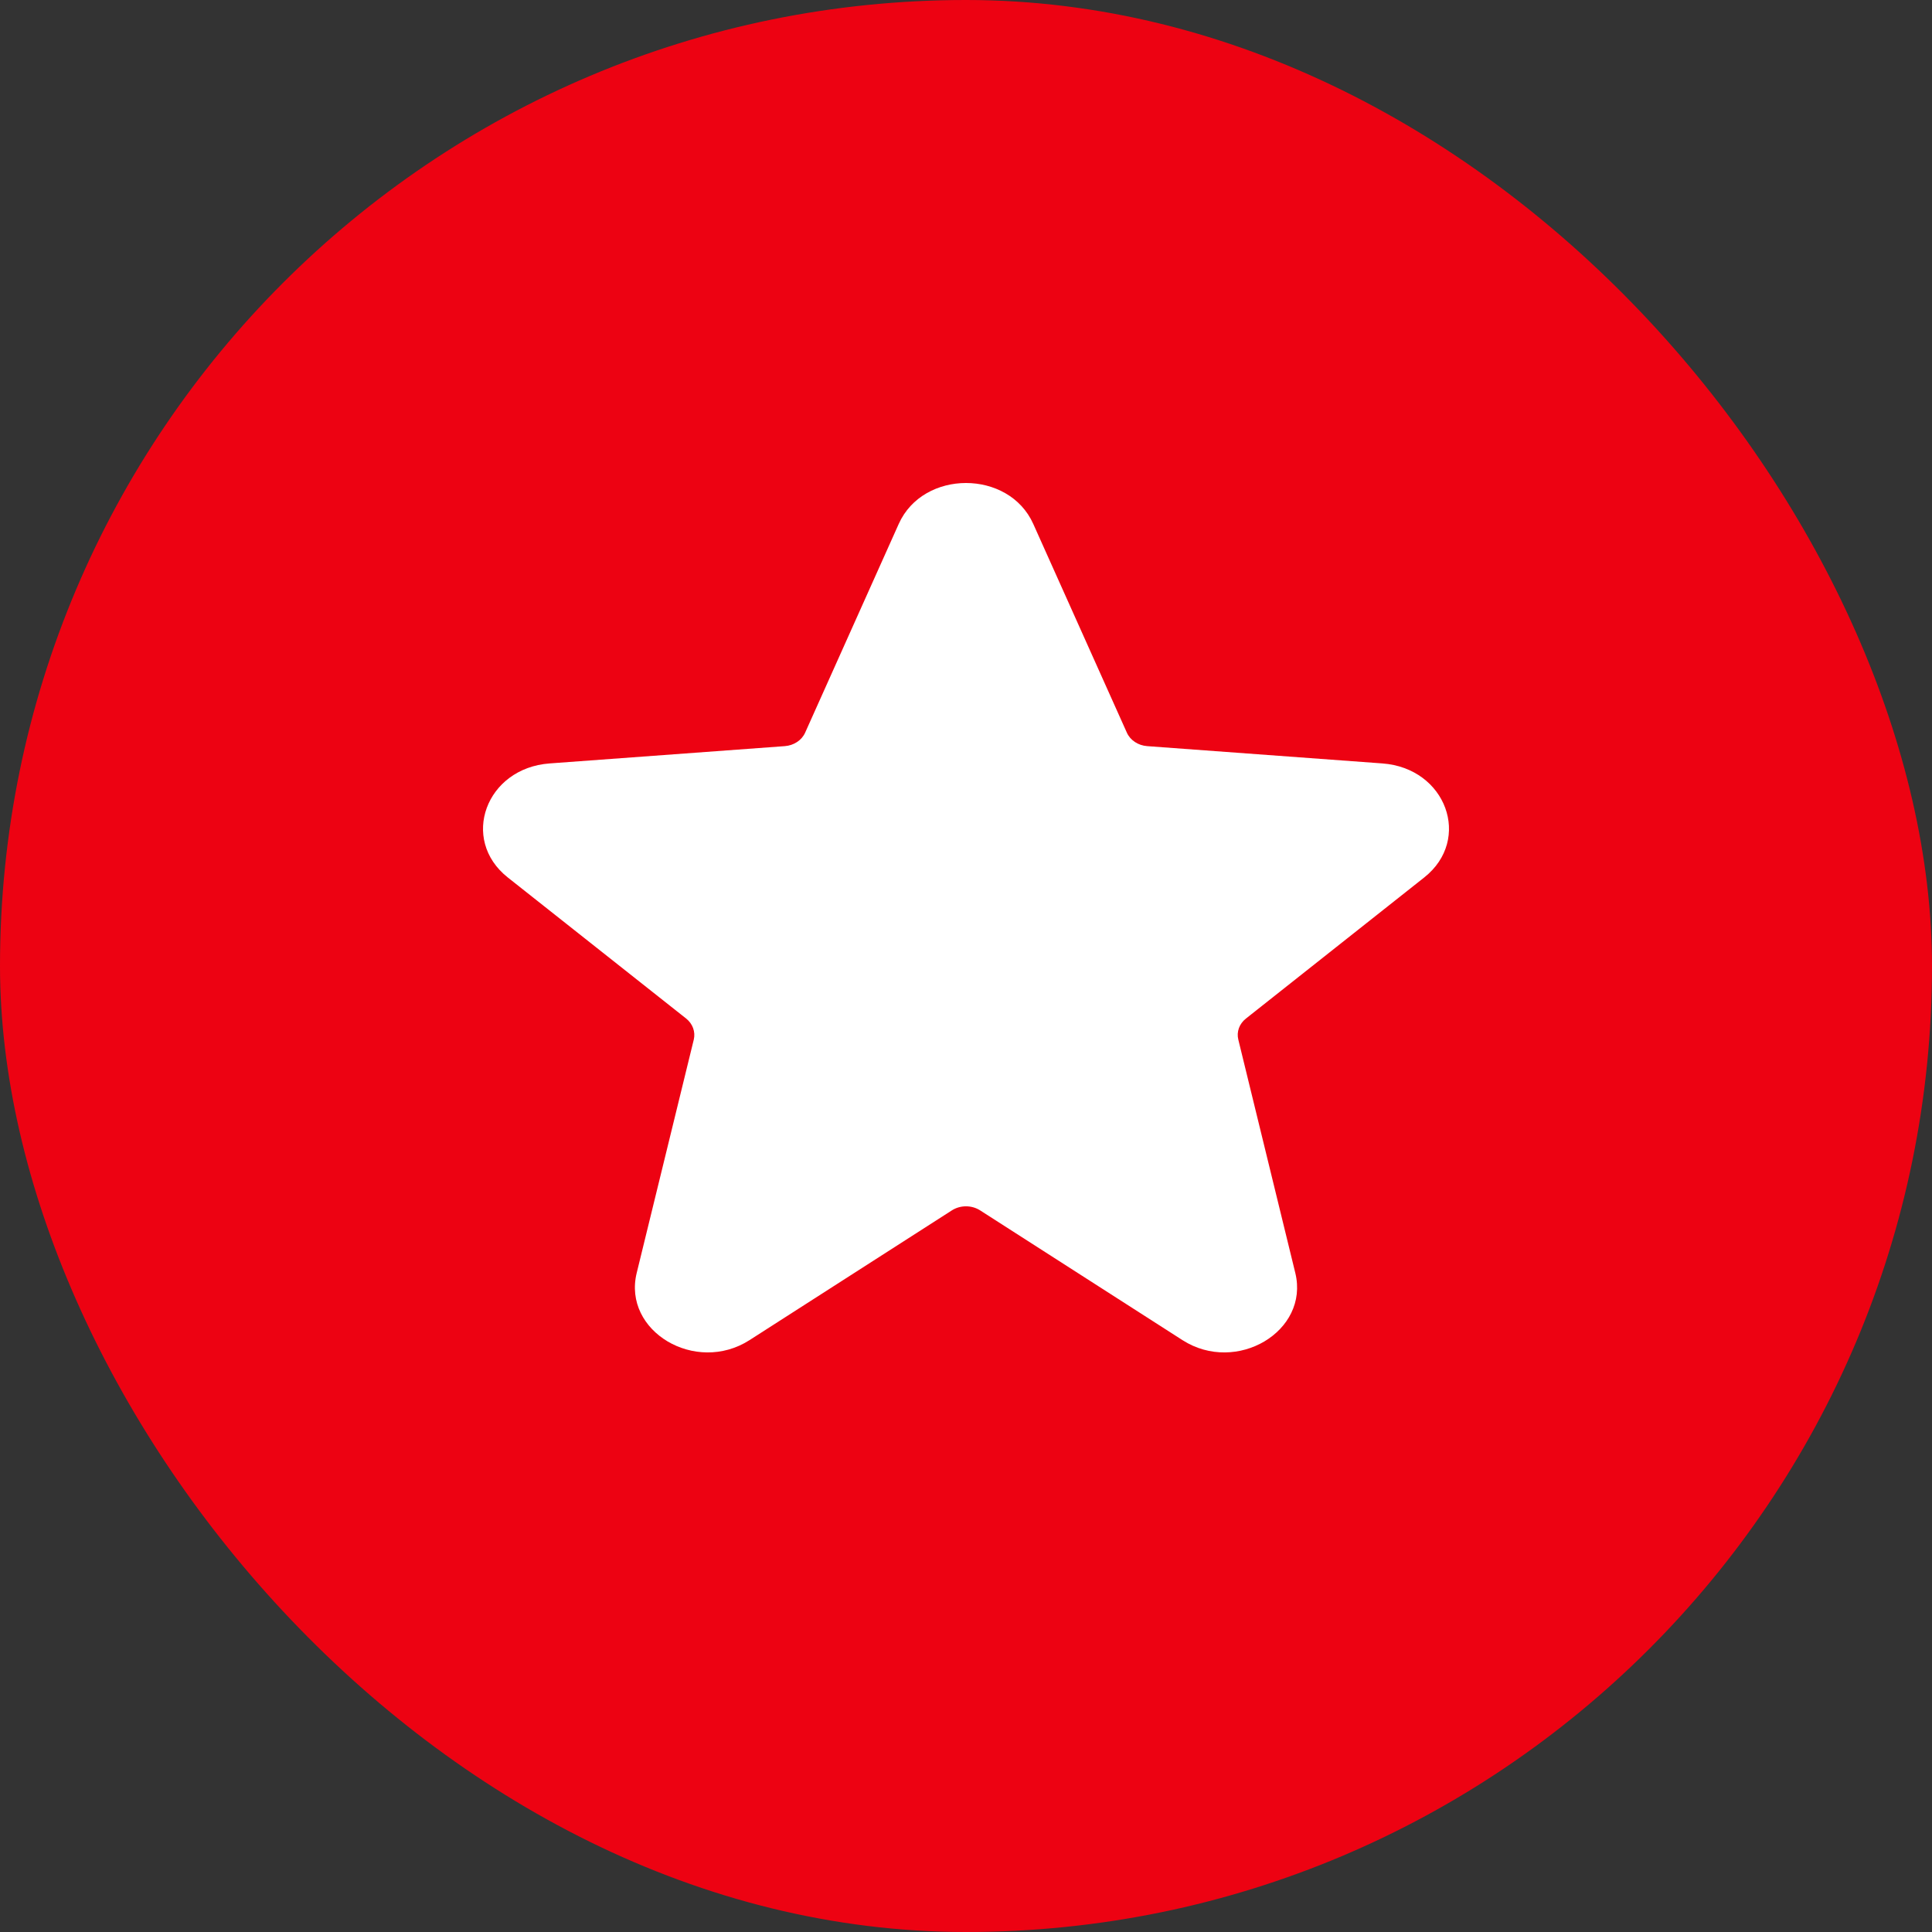
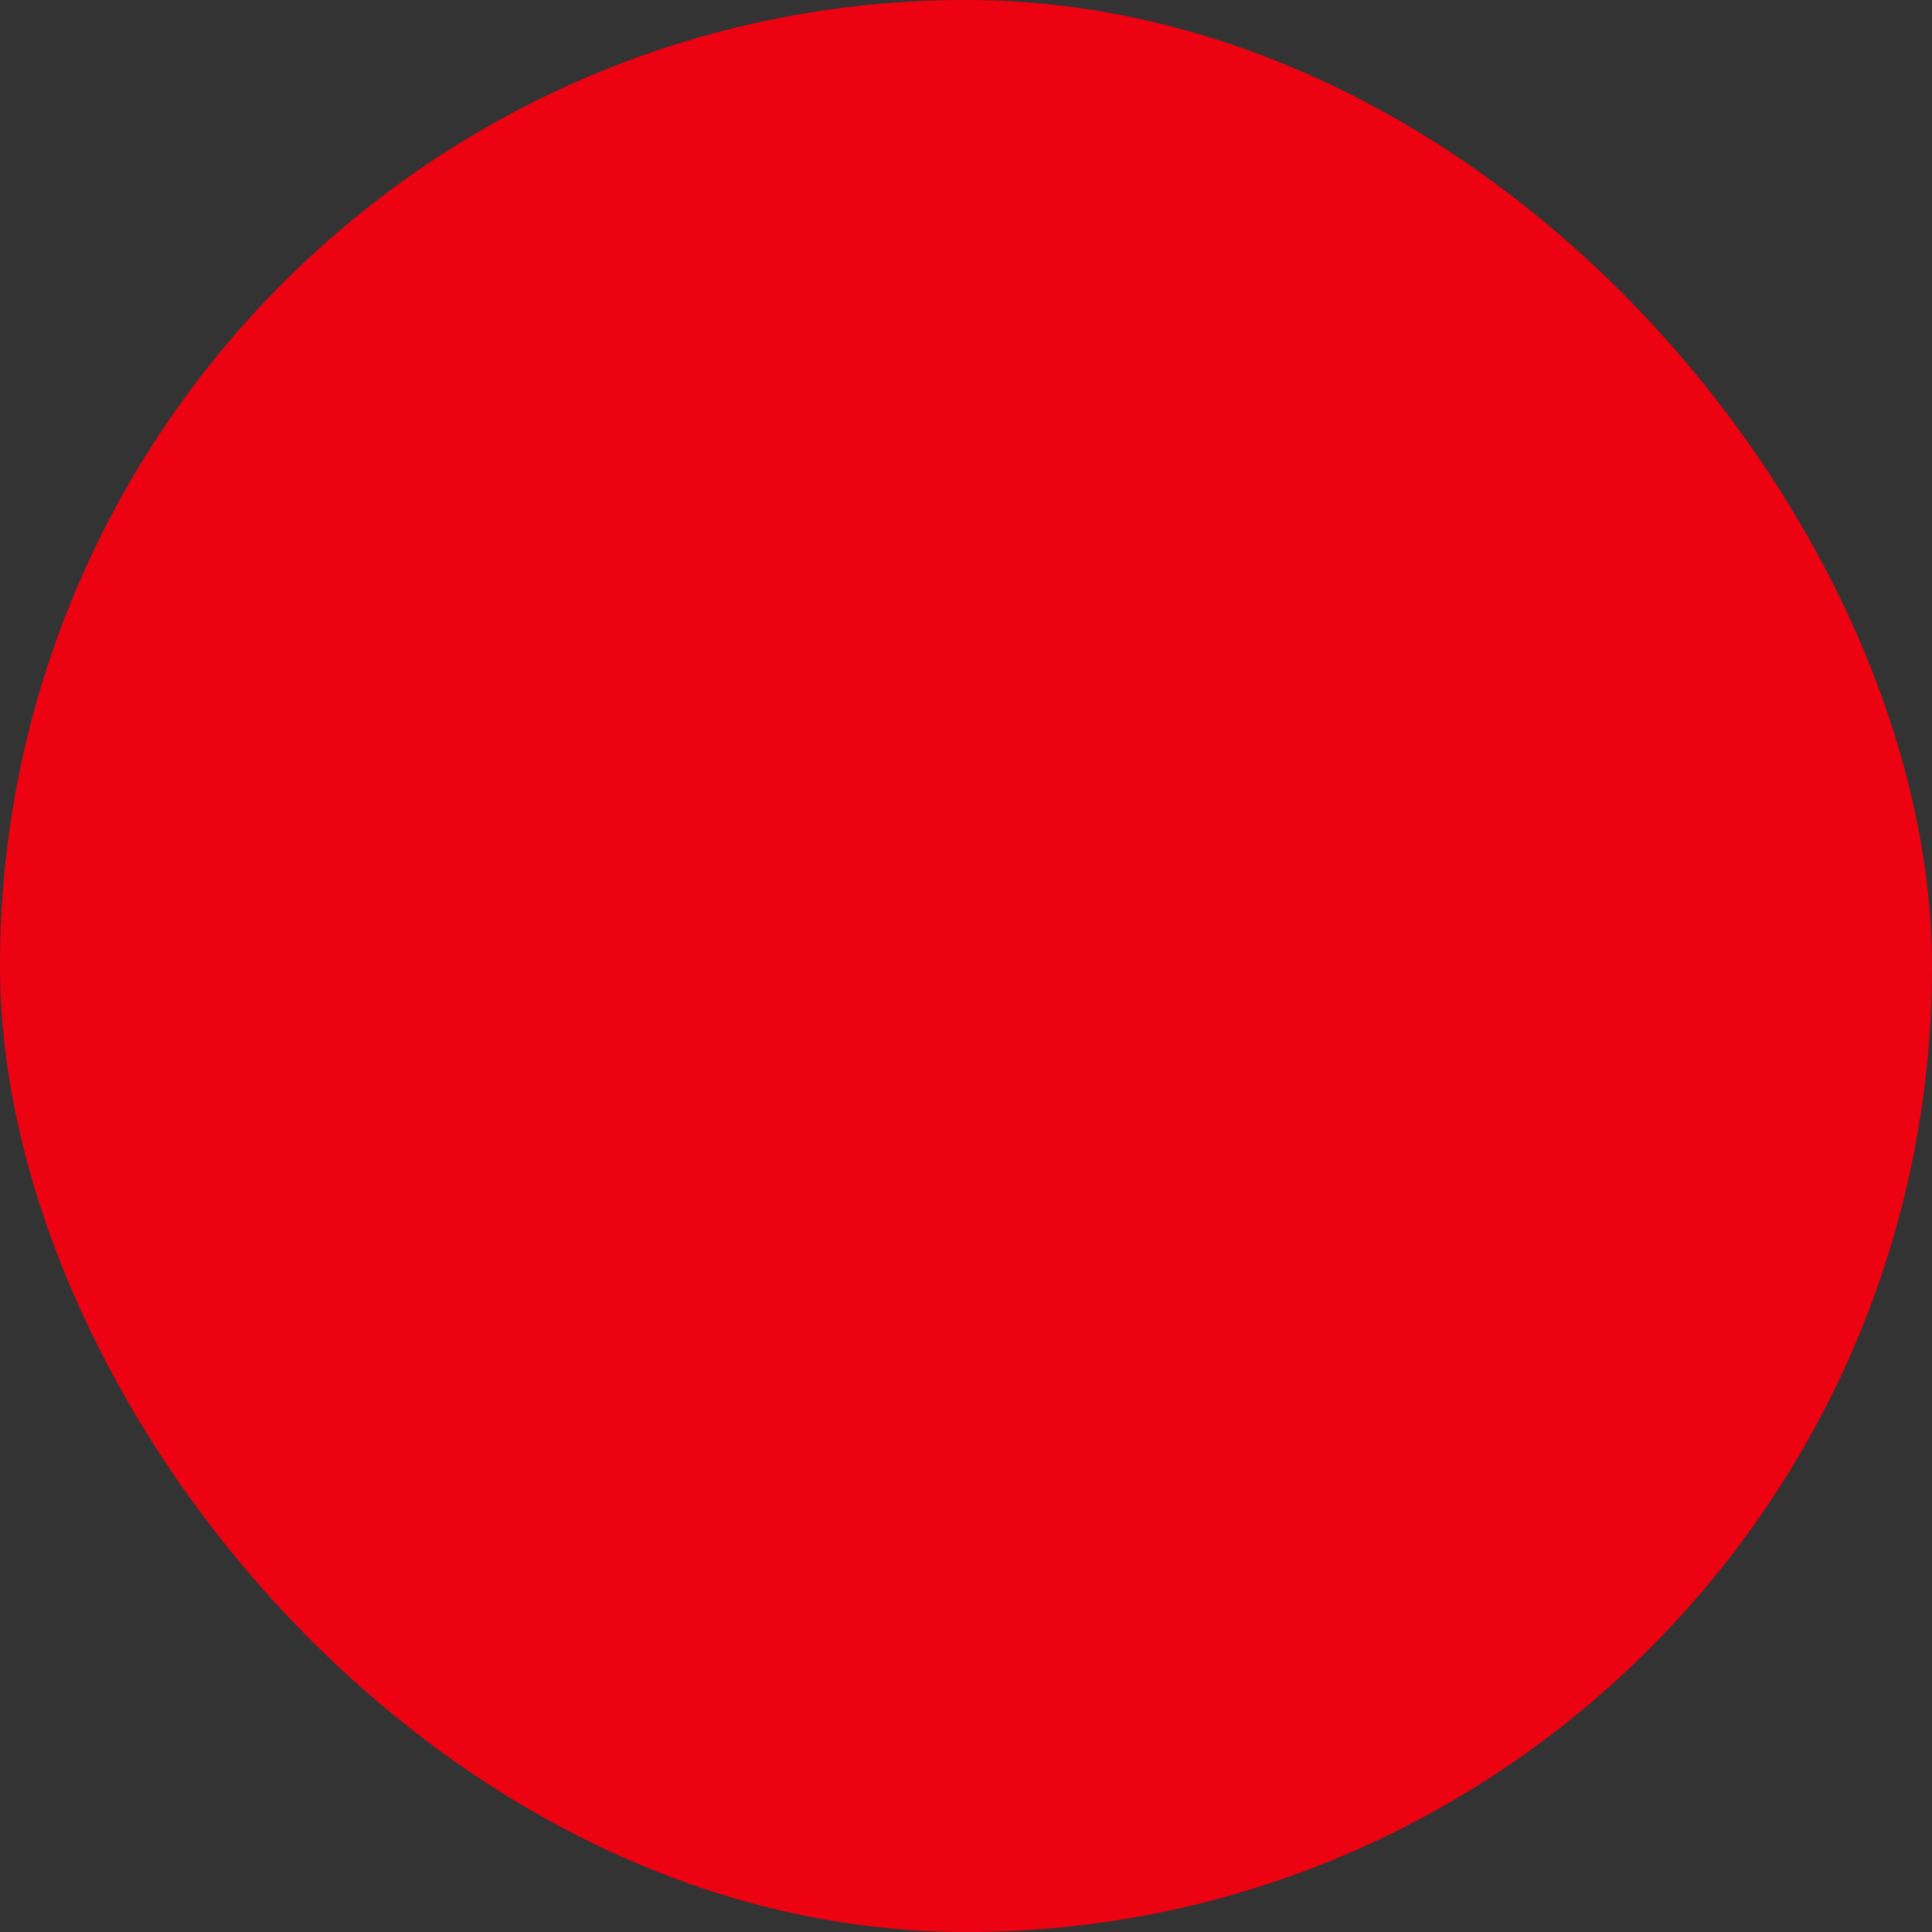
<svg xmlns="http://www.w3.org/2000/svg" width="20" height="20" viewBox="0 0 20 20" fill="none">
  <rect x="0" y="0" width="20" height="20" fill="#333333" stroke="none" />
  <rect width="20" height="20" rx="10" fill="#ED0212" />
-   <path d="M9.304 5.423C9.557 4.859 10.443 4.859 10.696 5.423L11.665 7.584C11.7 7.663 11.782 7.717 11.876 7.724L14.31 7.903C14.97 7.951 15.241 8.689 14.744 9.083L12.898 10.544C12.829 10.598 12.799 10.682 12.819 10.762L13.409 13.178C13.556 13.781 12.8 14.231 12.241 13.873L10.145 12.529C10.058 12.474 9.942 12.474 9.855 12.529L7.759 13.873C7.2 14.231 6.444 13.781 6.591 13.178L7.182 10.762C7.201 10.682 7.171 10.598 7.103 10.544L5.256 9.083C4.759 8.689 5.03 7.951 5.69 7.903L8.124 7.724C8.218 7.717 8.3 7.663 8.335 7.584L9.304 5.423Z" fill="white" />
</svg>